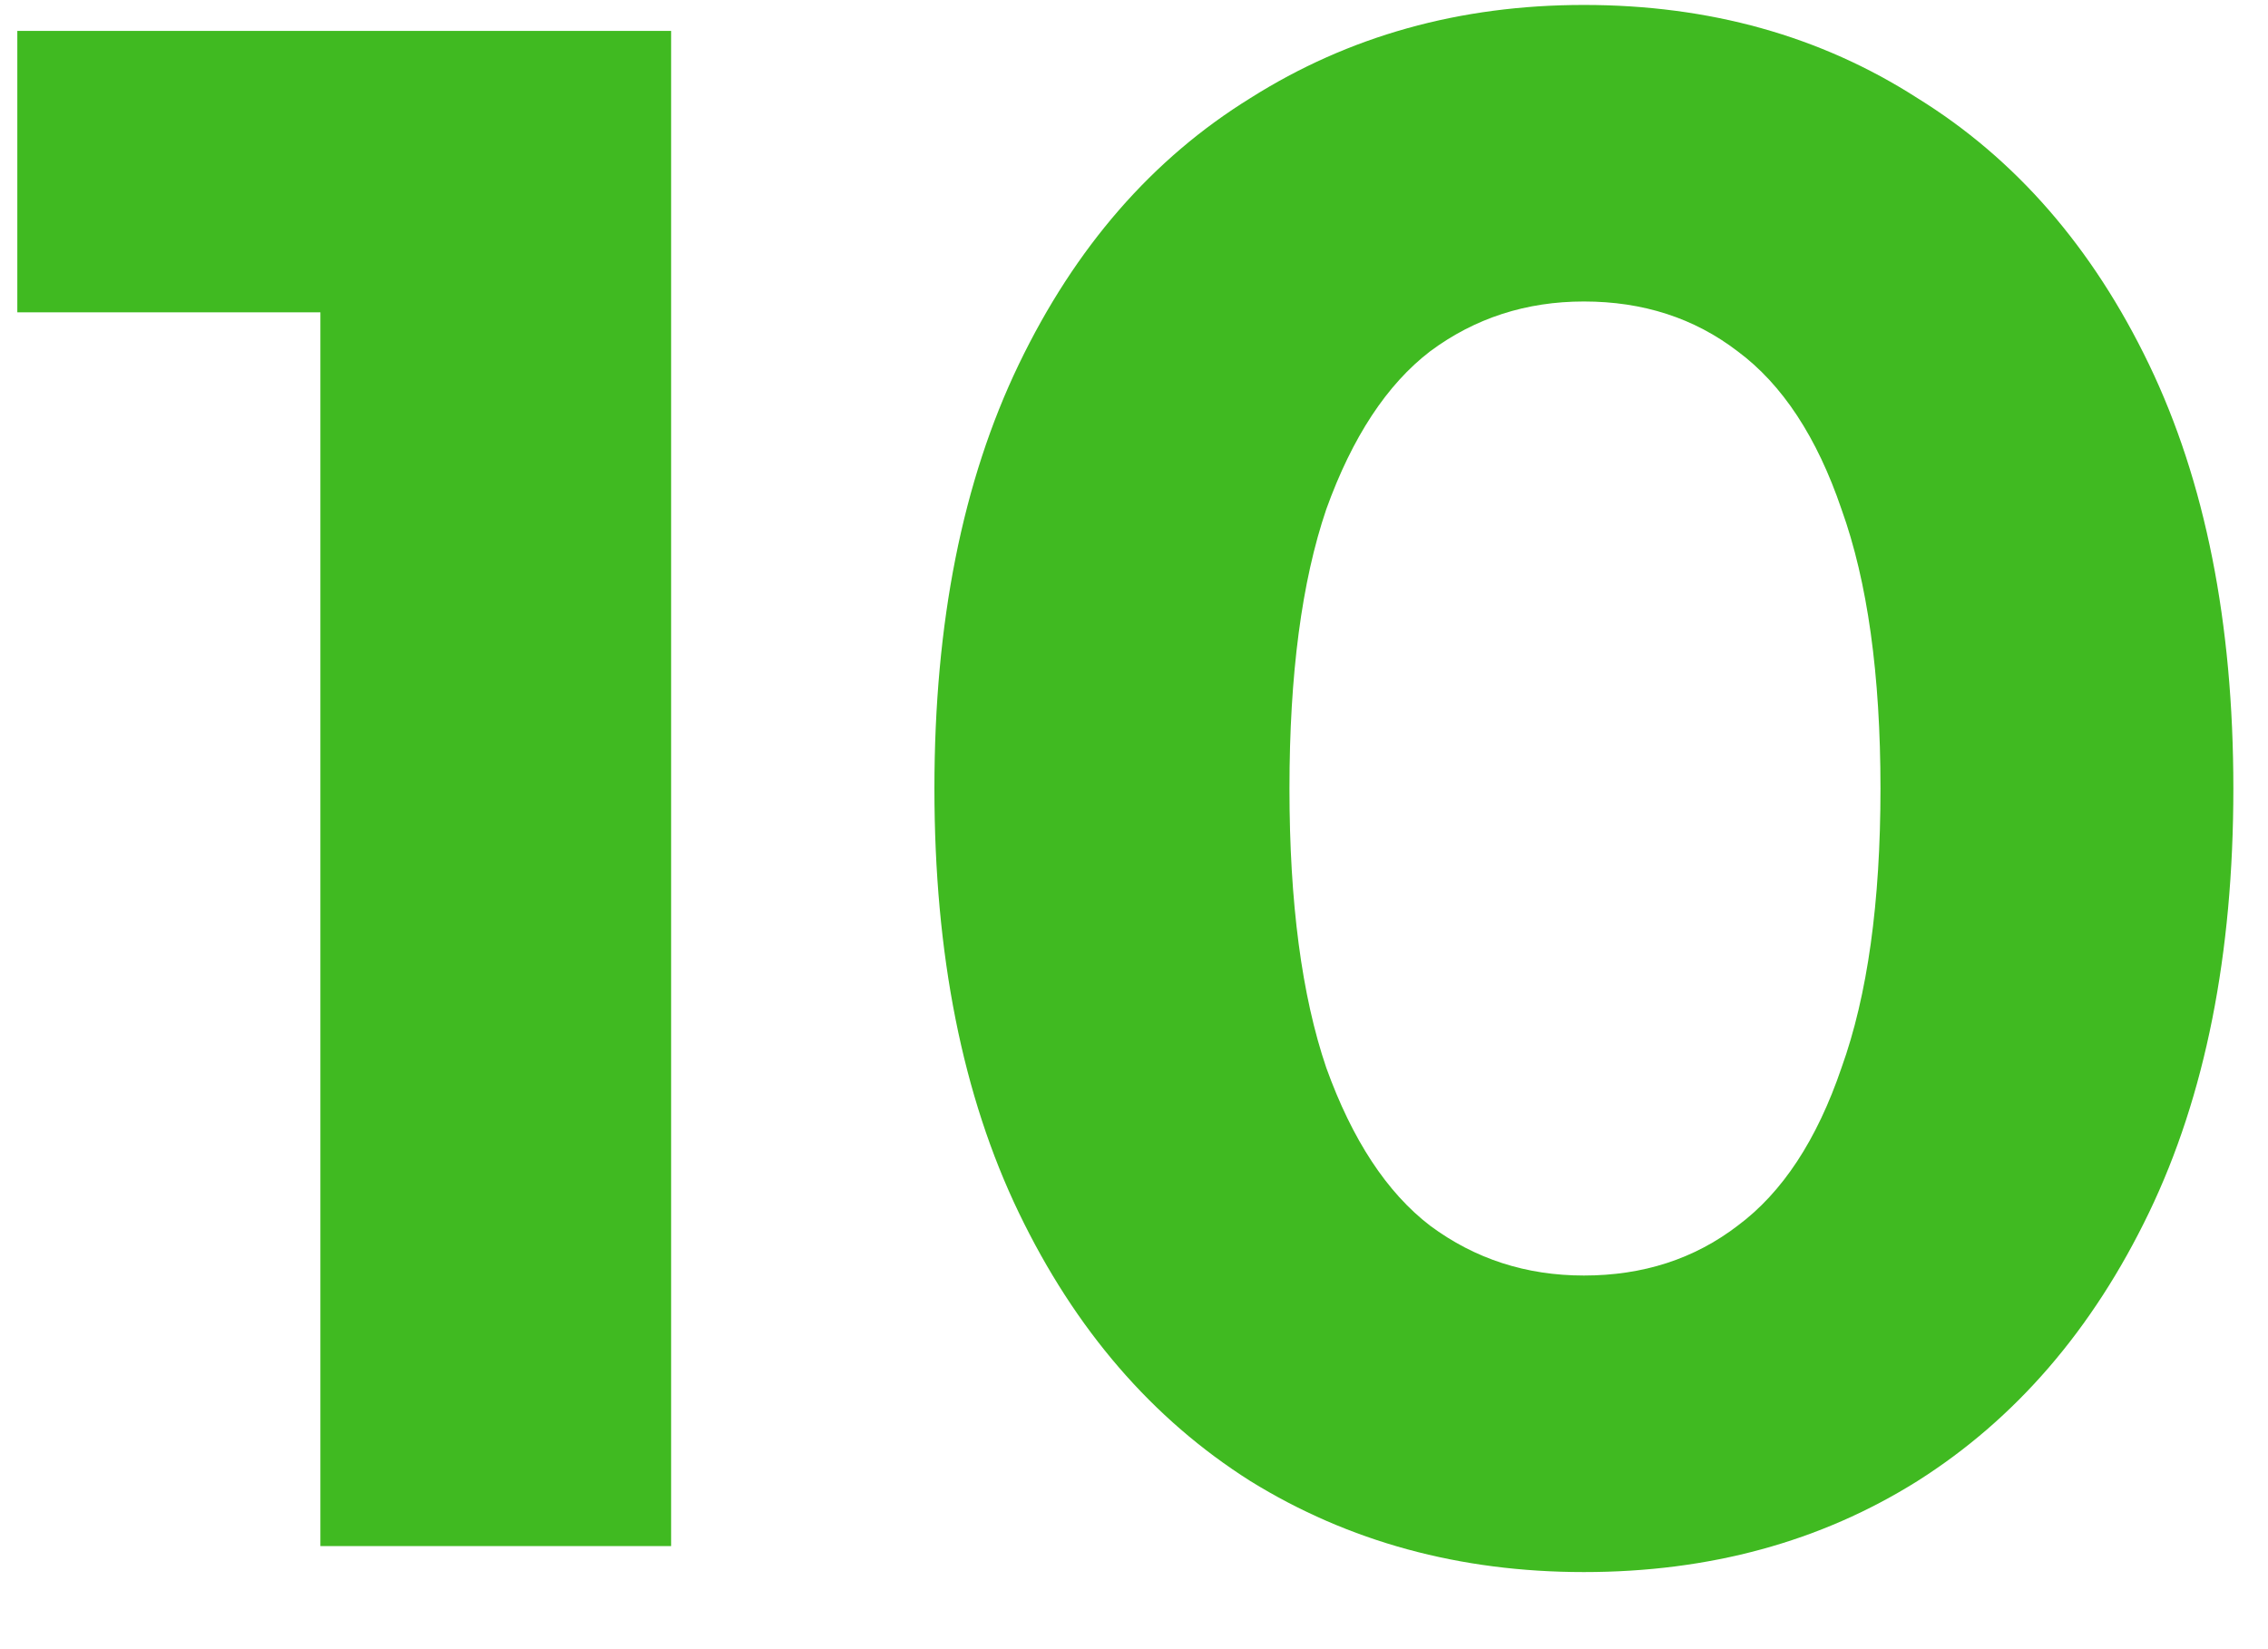
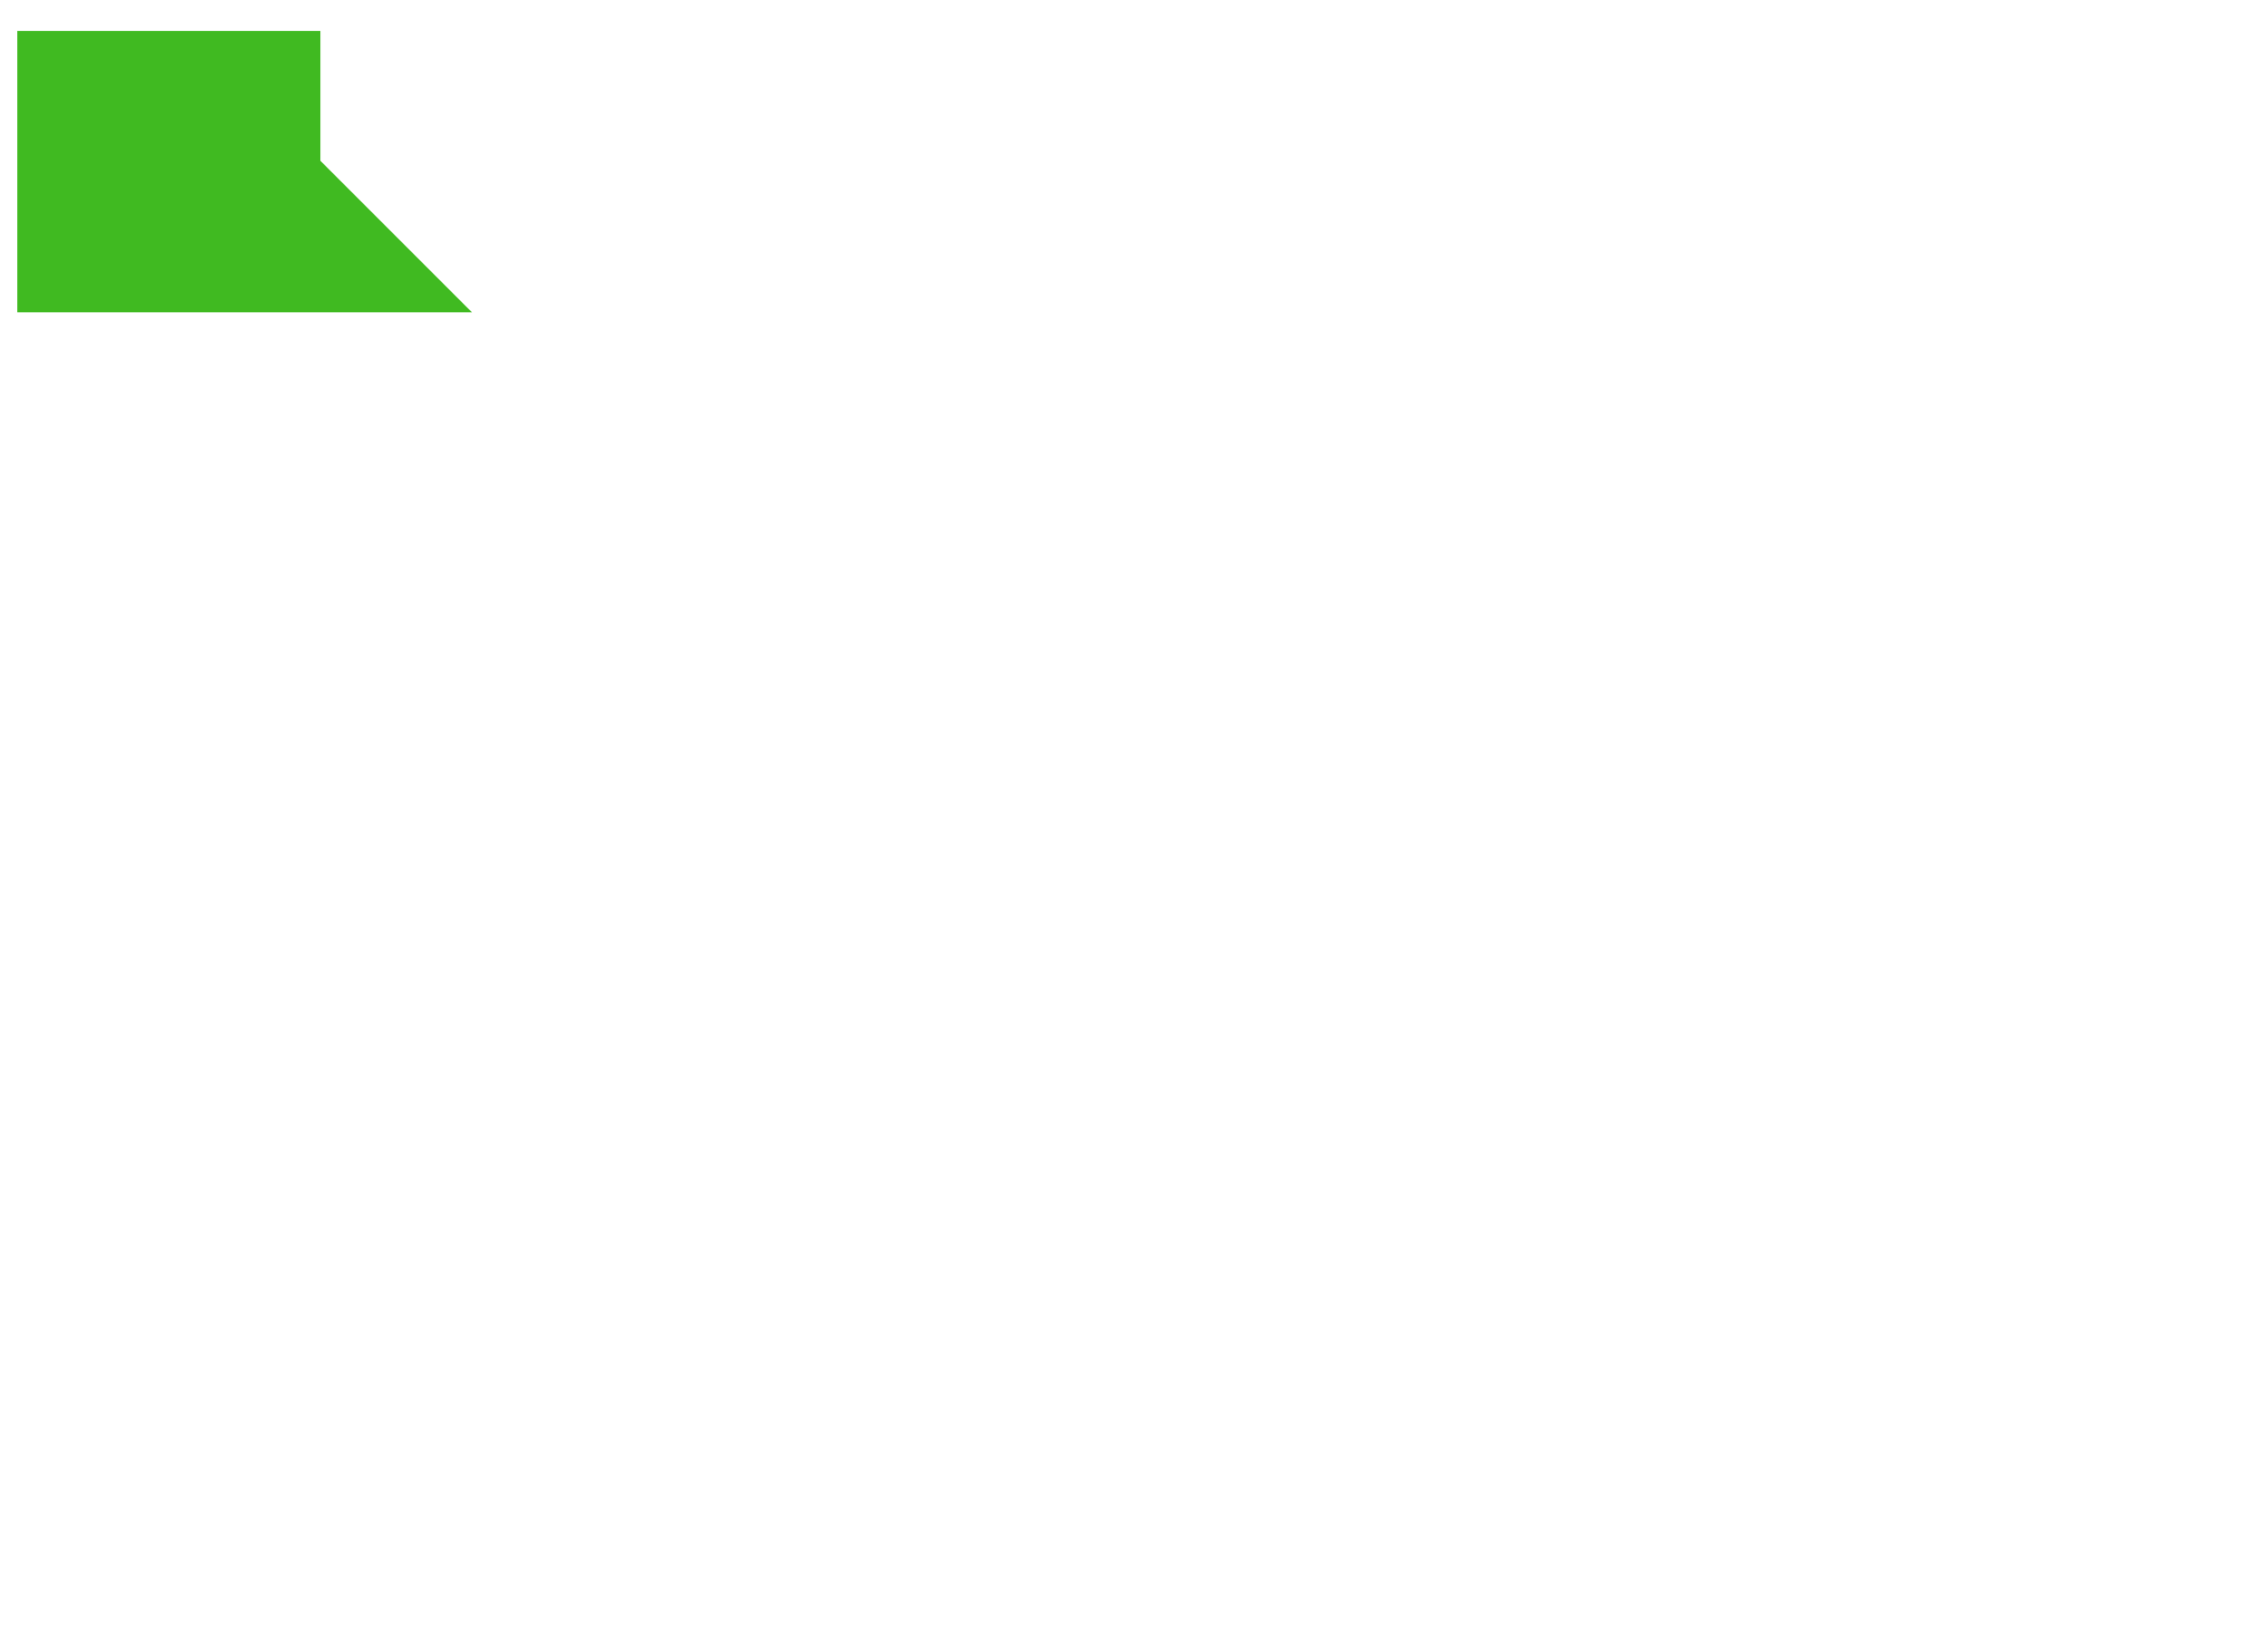
<svg xmlns="http://www.w3.org/2000/svg" width="22" height="16" viewBox="0 0 22 16" fill="none">
-   <path d="M3.108 15V1.56L4.578 3.03H0.168V0.3H6.51V15H3.108Z" fill="#40BA21" />
-   <path d="M15.364 15.252C14.16 15.252 13.082 14.958 12.13 14.37C11.178 13.768 10.429 12.9 9.883 11.766C9.337 10.632 9.064 9.26 9.064 7.65C9.064 6.04 9.337 4.668 9.883 3.534C10.429 2.4 11.178 1.539 12.13 0.951C13.082 0.349 14.16 0.048 15.364 0.048C16.582 0.048 17.66 0.349 18.598 0.951C19.55 1.539 20.299 2.4 20.845 3.534C21.391 4.668 21.664 6.04 21.664 7.65C21.664 9.26 21.391 10.632 20.845 11.766C20.299 12.9 19.55 13.768 18.598 14.37C17.66 14.958 16.582 15.252 15.364 15.252ZM15.364 12.375C15.938 12.375 16.435 12.214 16.855 11.892C17.289 11.57 17.625 11.059 17.863 10.359C18.115 9.659 18.241 8.756 18.241 7.65C18.241 6.544 18.115 5.641 17.863 4.941C17.625 4.241 17.289 3.73 16.855 3.408C16.435 3.086 15.938 2.925 15.364 2.925C14.804 2.925 14.307 3.086 13.873 3.408C13.453 3.73 13.117 4.241 12.865 4.941C12.627 5.641 12.508 6.544 12.508 7.65C12.508 8.756 12.627 9.659 12.865 10.359C13.117 11.059 13.453 11.57 13.873 11.892C14.307 12.214 14.804 12.375 15.364 12.375Z" fill="#40BA21" />
+   <path d="M3.108 15V1.56L4.578 3.03H0.168V0.3H6.51H3.108Z" fill="#40BA21" />
</svg>